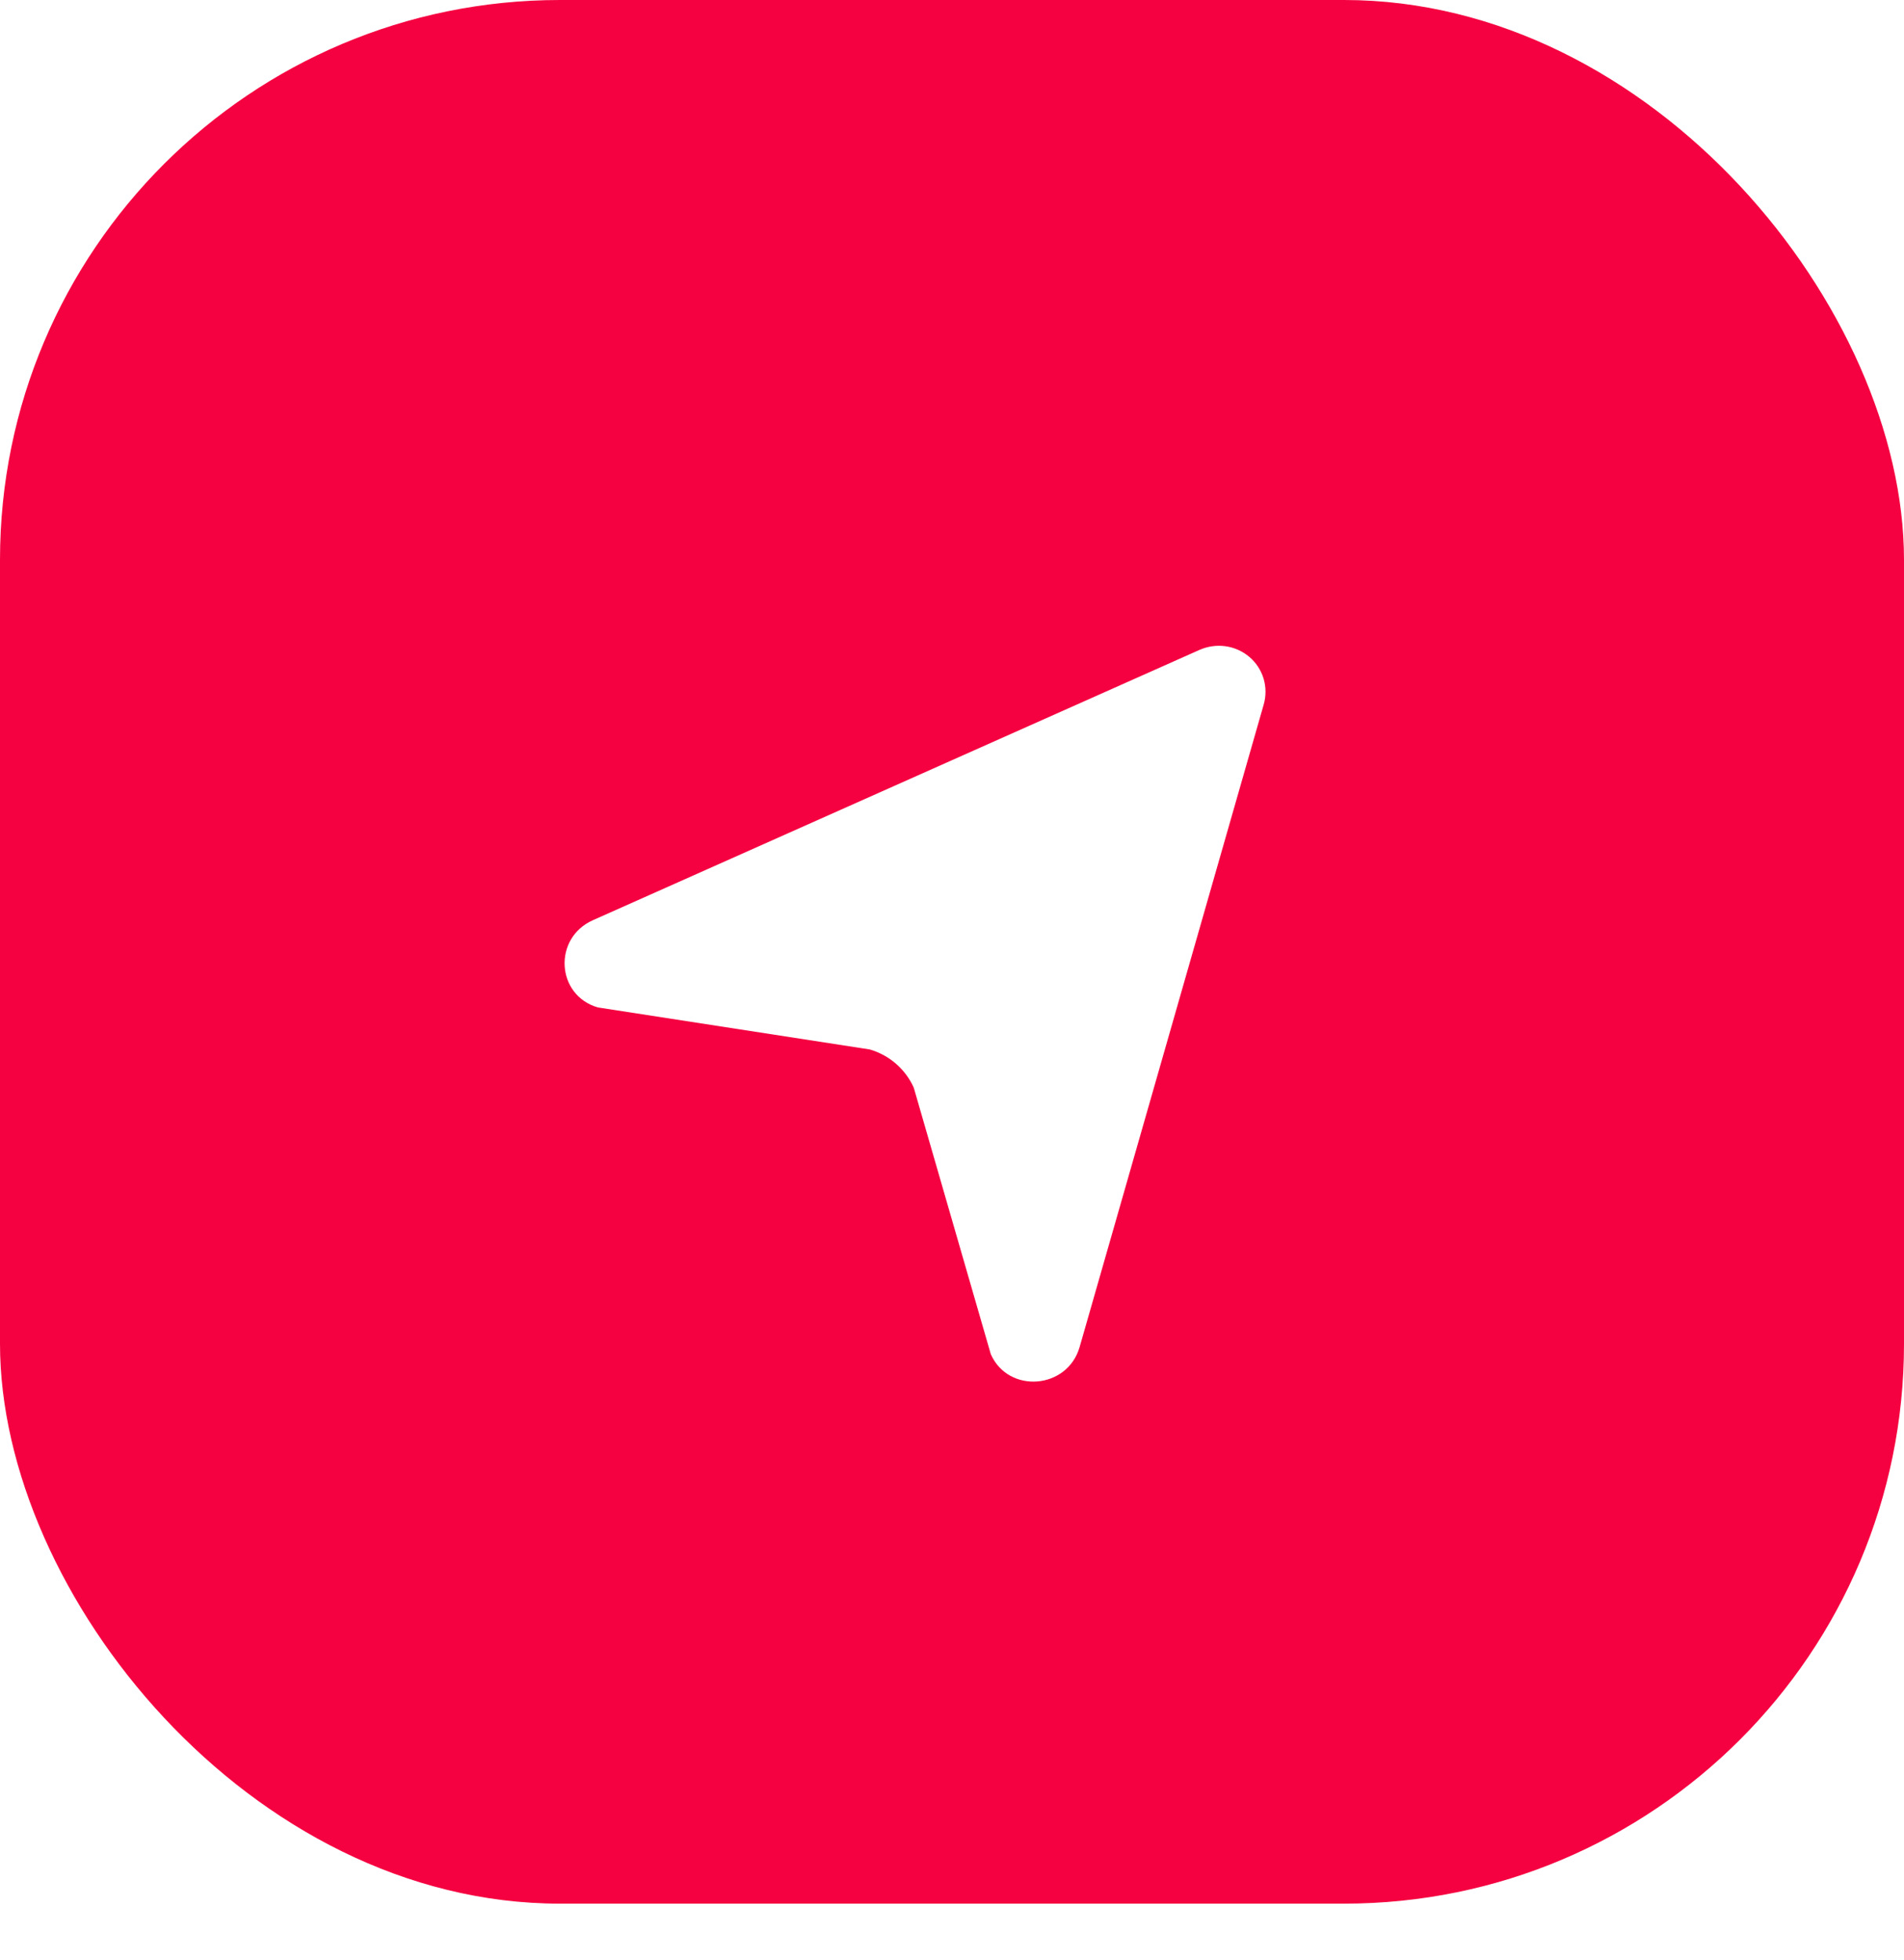
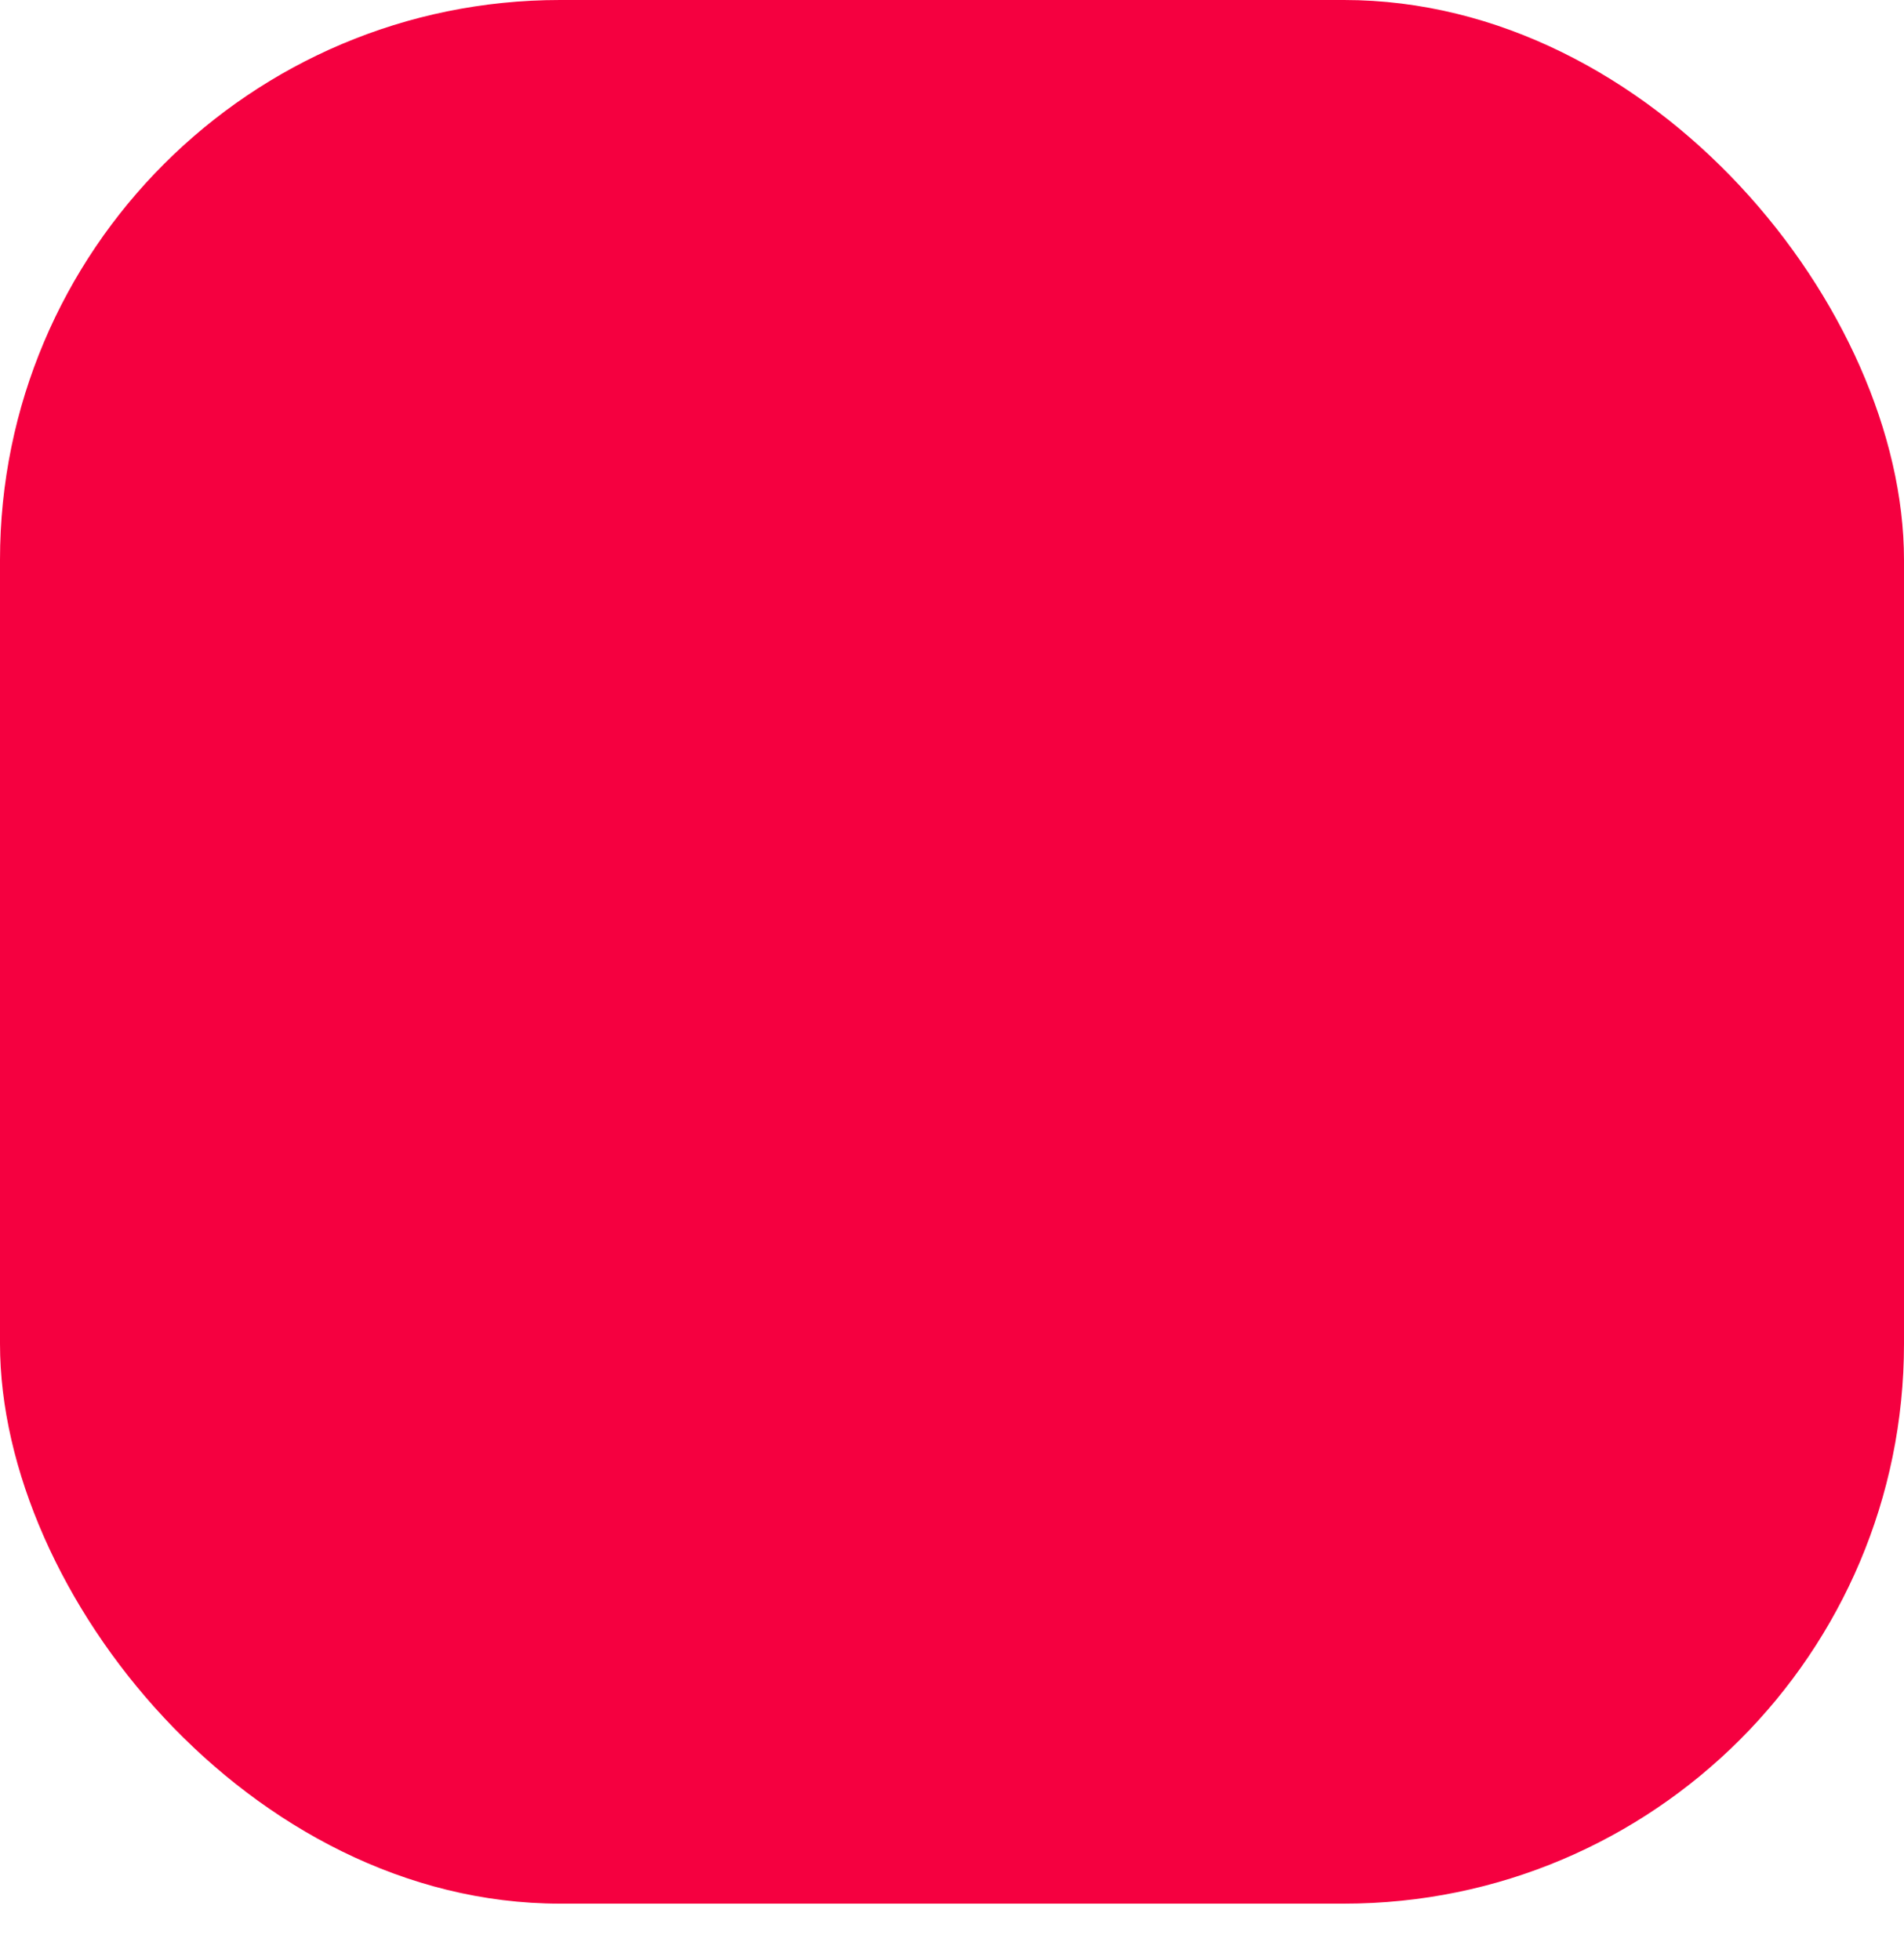
<svg xmlns="http://www.w3.org/2000/svg" width="34" height="35" viewBox="0 0 34 35" fill="none">
  <rect width="34" height="34" rx="10" fill="#F50040" />
  <g filter="url(#filter0_d_161_82)">
-     <path d="M22.566 12.584C22.61 12.431 22.609 12.27 22.564 12.12C22.518 11.969 22.43 11.834 22.309 11.732C22.189 11.63 22.041 11.564 21.883 11.542C21.724 11.52 21.562 11.544 21.416 11.609L10.588 16.435C9.872 16.754 9.929 17.775 10.675 17.993L15.533 18.744C15.706 18.795 15.866 18.882 16.001 19C16.136 19.118 16.244 19.263 16.317 19.426L17.693 24.187C18.01 24.899 19.062 24.814 19.279 24.059L22.566 12.584Z" fill="white" />
-   </g>
+     </g>
  <defs>
    <filter id="filter0_d_161_82" x="0.082" y="1.534" width="32.516" height="33.142" filterUnits="userSpaceOnUse" color-interpolation-filters="sRGB">
      <feFlood flood-opacity="0" result="BackgroundImageFix" />
      <feColorMatrix in="SourceAlpha" type="matrix" values="0 0 0 0 0 0 0 0 0 0 0 0 0 0 0 0 0 0 127 0" result="hardAlpha" />
      <feOffset />
      <feGaussianBlur stdDeviation="5" />
      <feComposite in2="hardAlpha" operator="out" />
      <feColorMatrix type="matrix" values="0 0 0 0 0 0 0 0 0 0 0 0 0 0 0 0 0 0 0.19 0" />
      <feBlend mode="normal" in2="BackgroundImageFix" result="effect1_dropShadow_161_82" />
      <feBlend mode="normal" in="SourceGraphic" in2="effect1_dropShadow_161_82" result="shape" />
    </filter>
  </defs>
</svg>